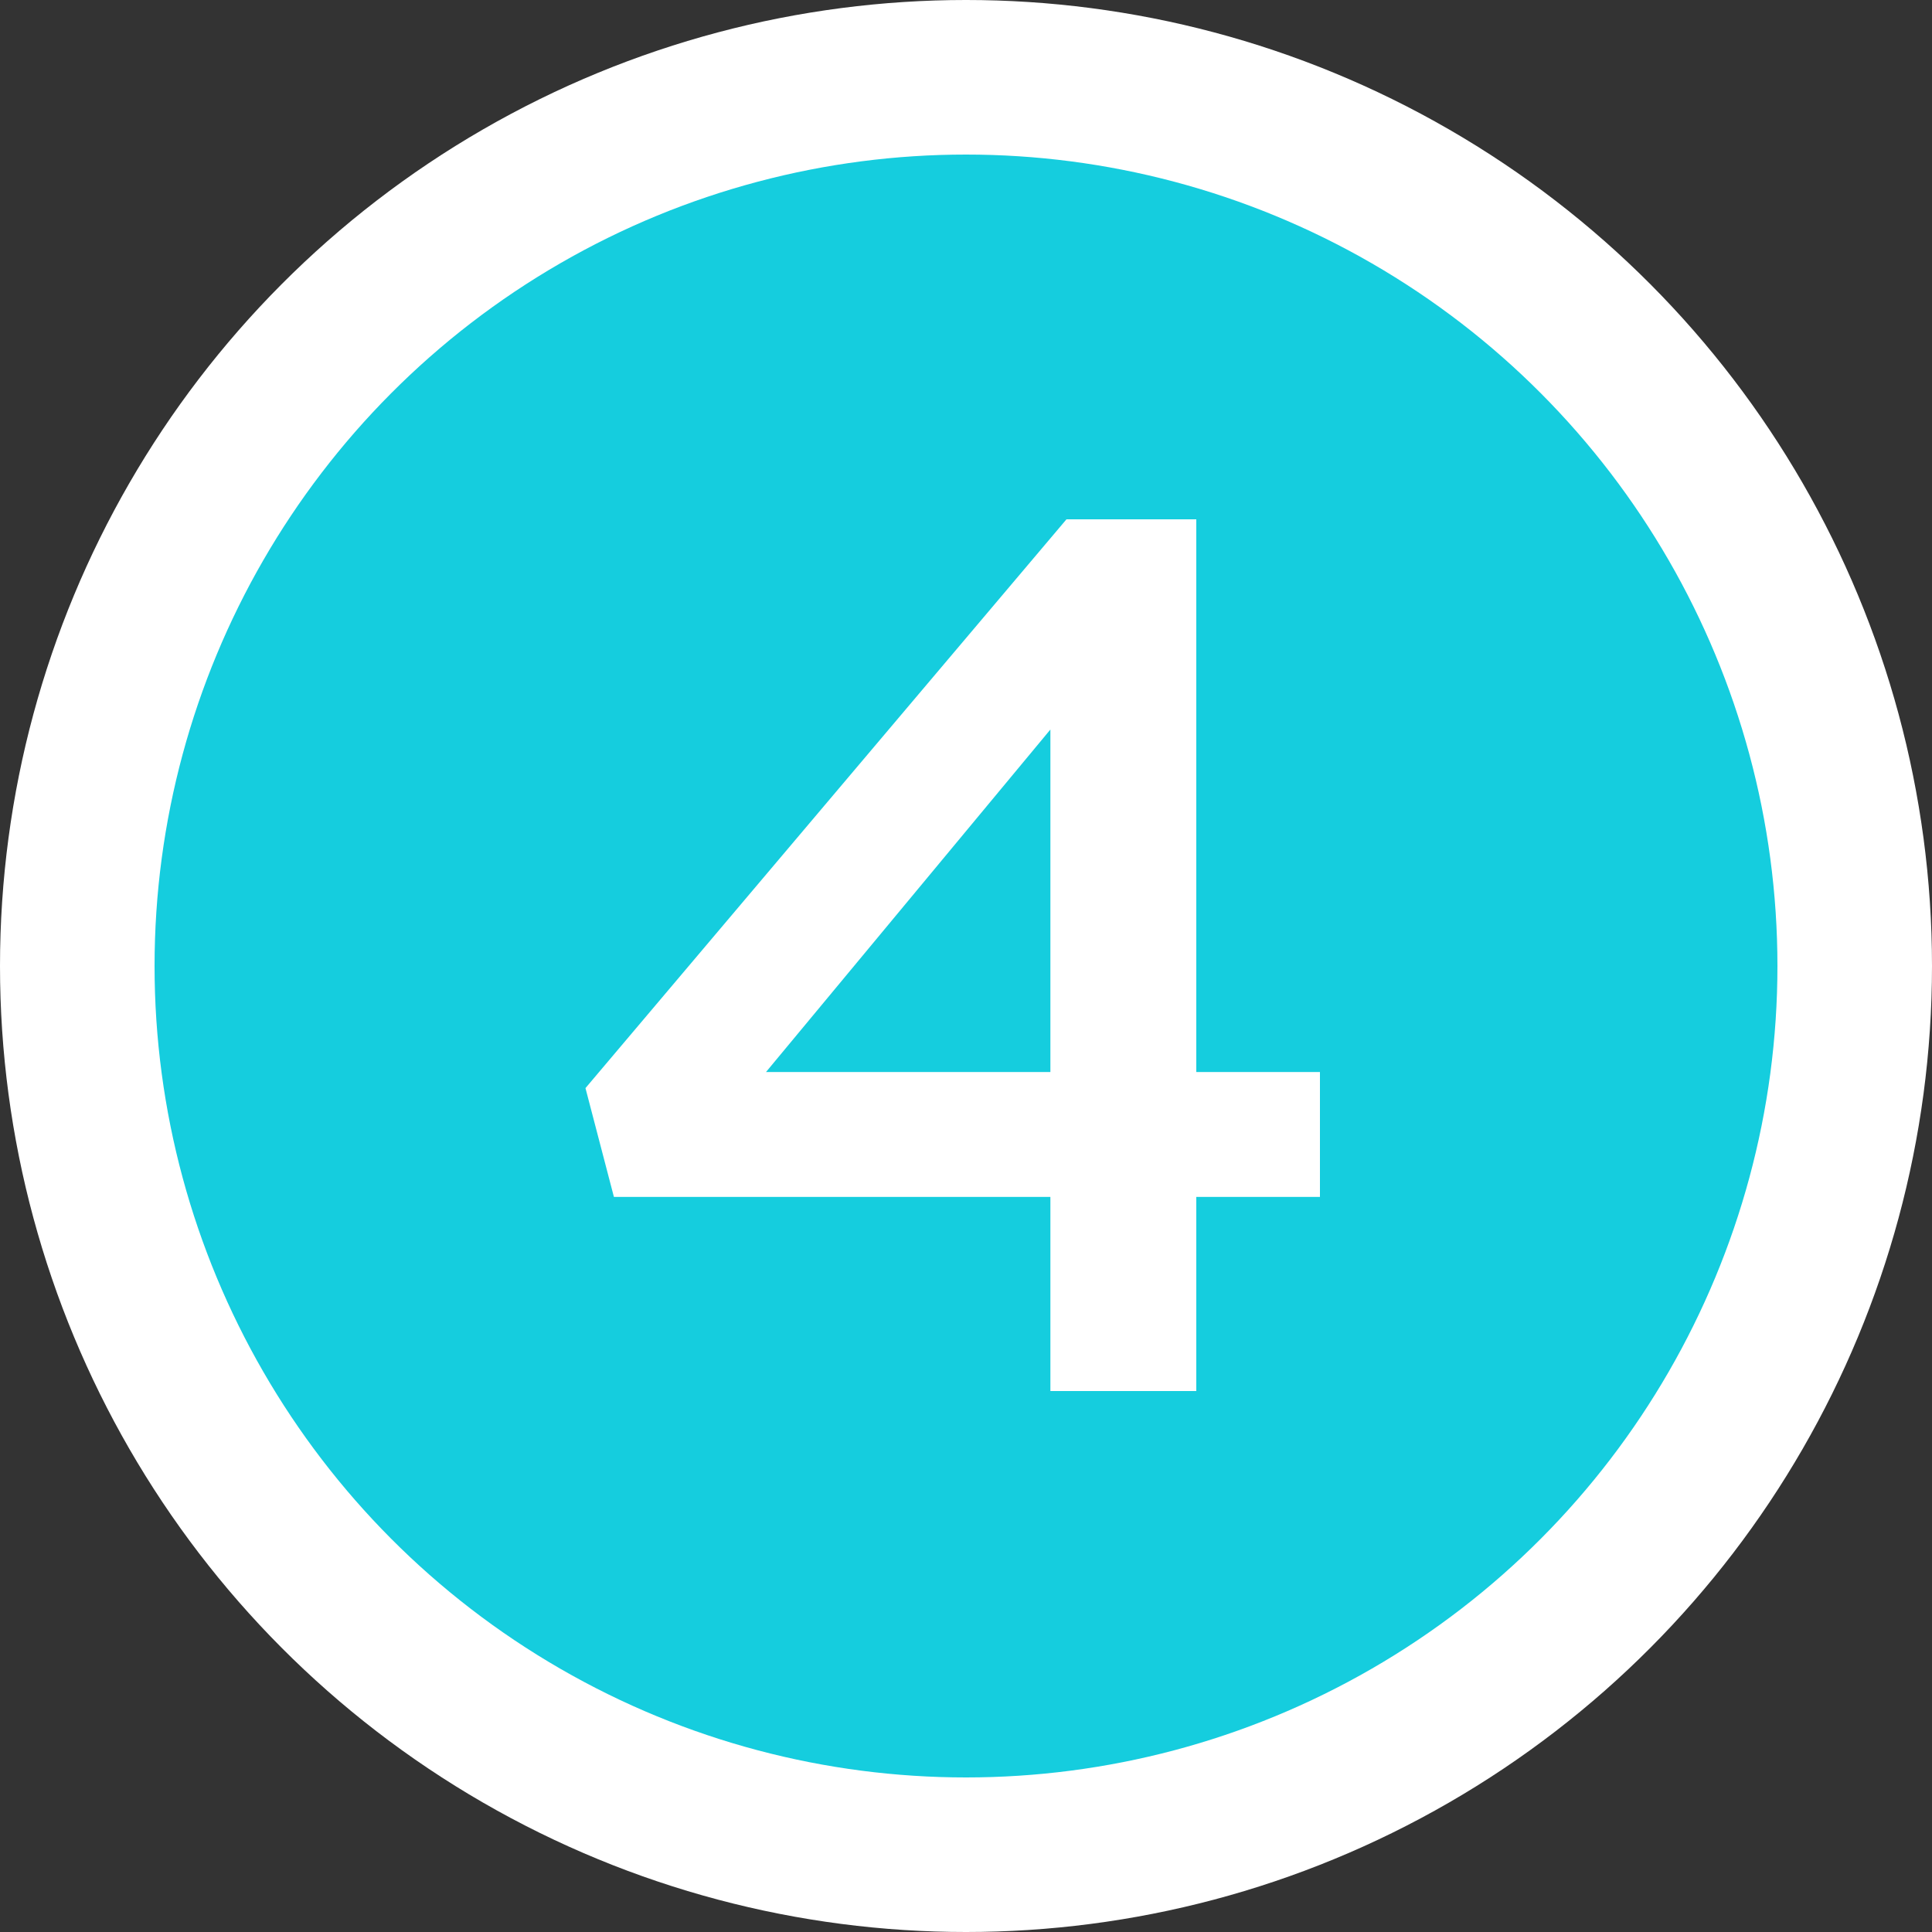
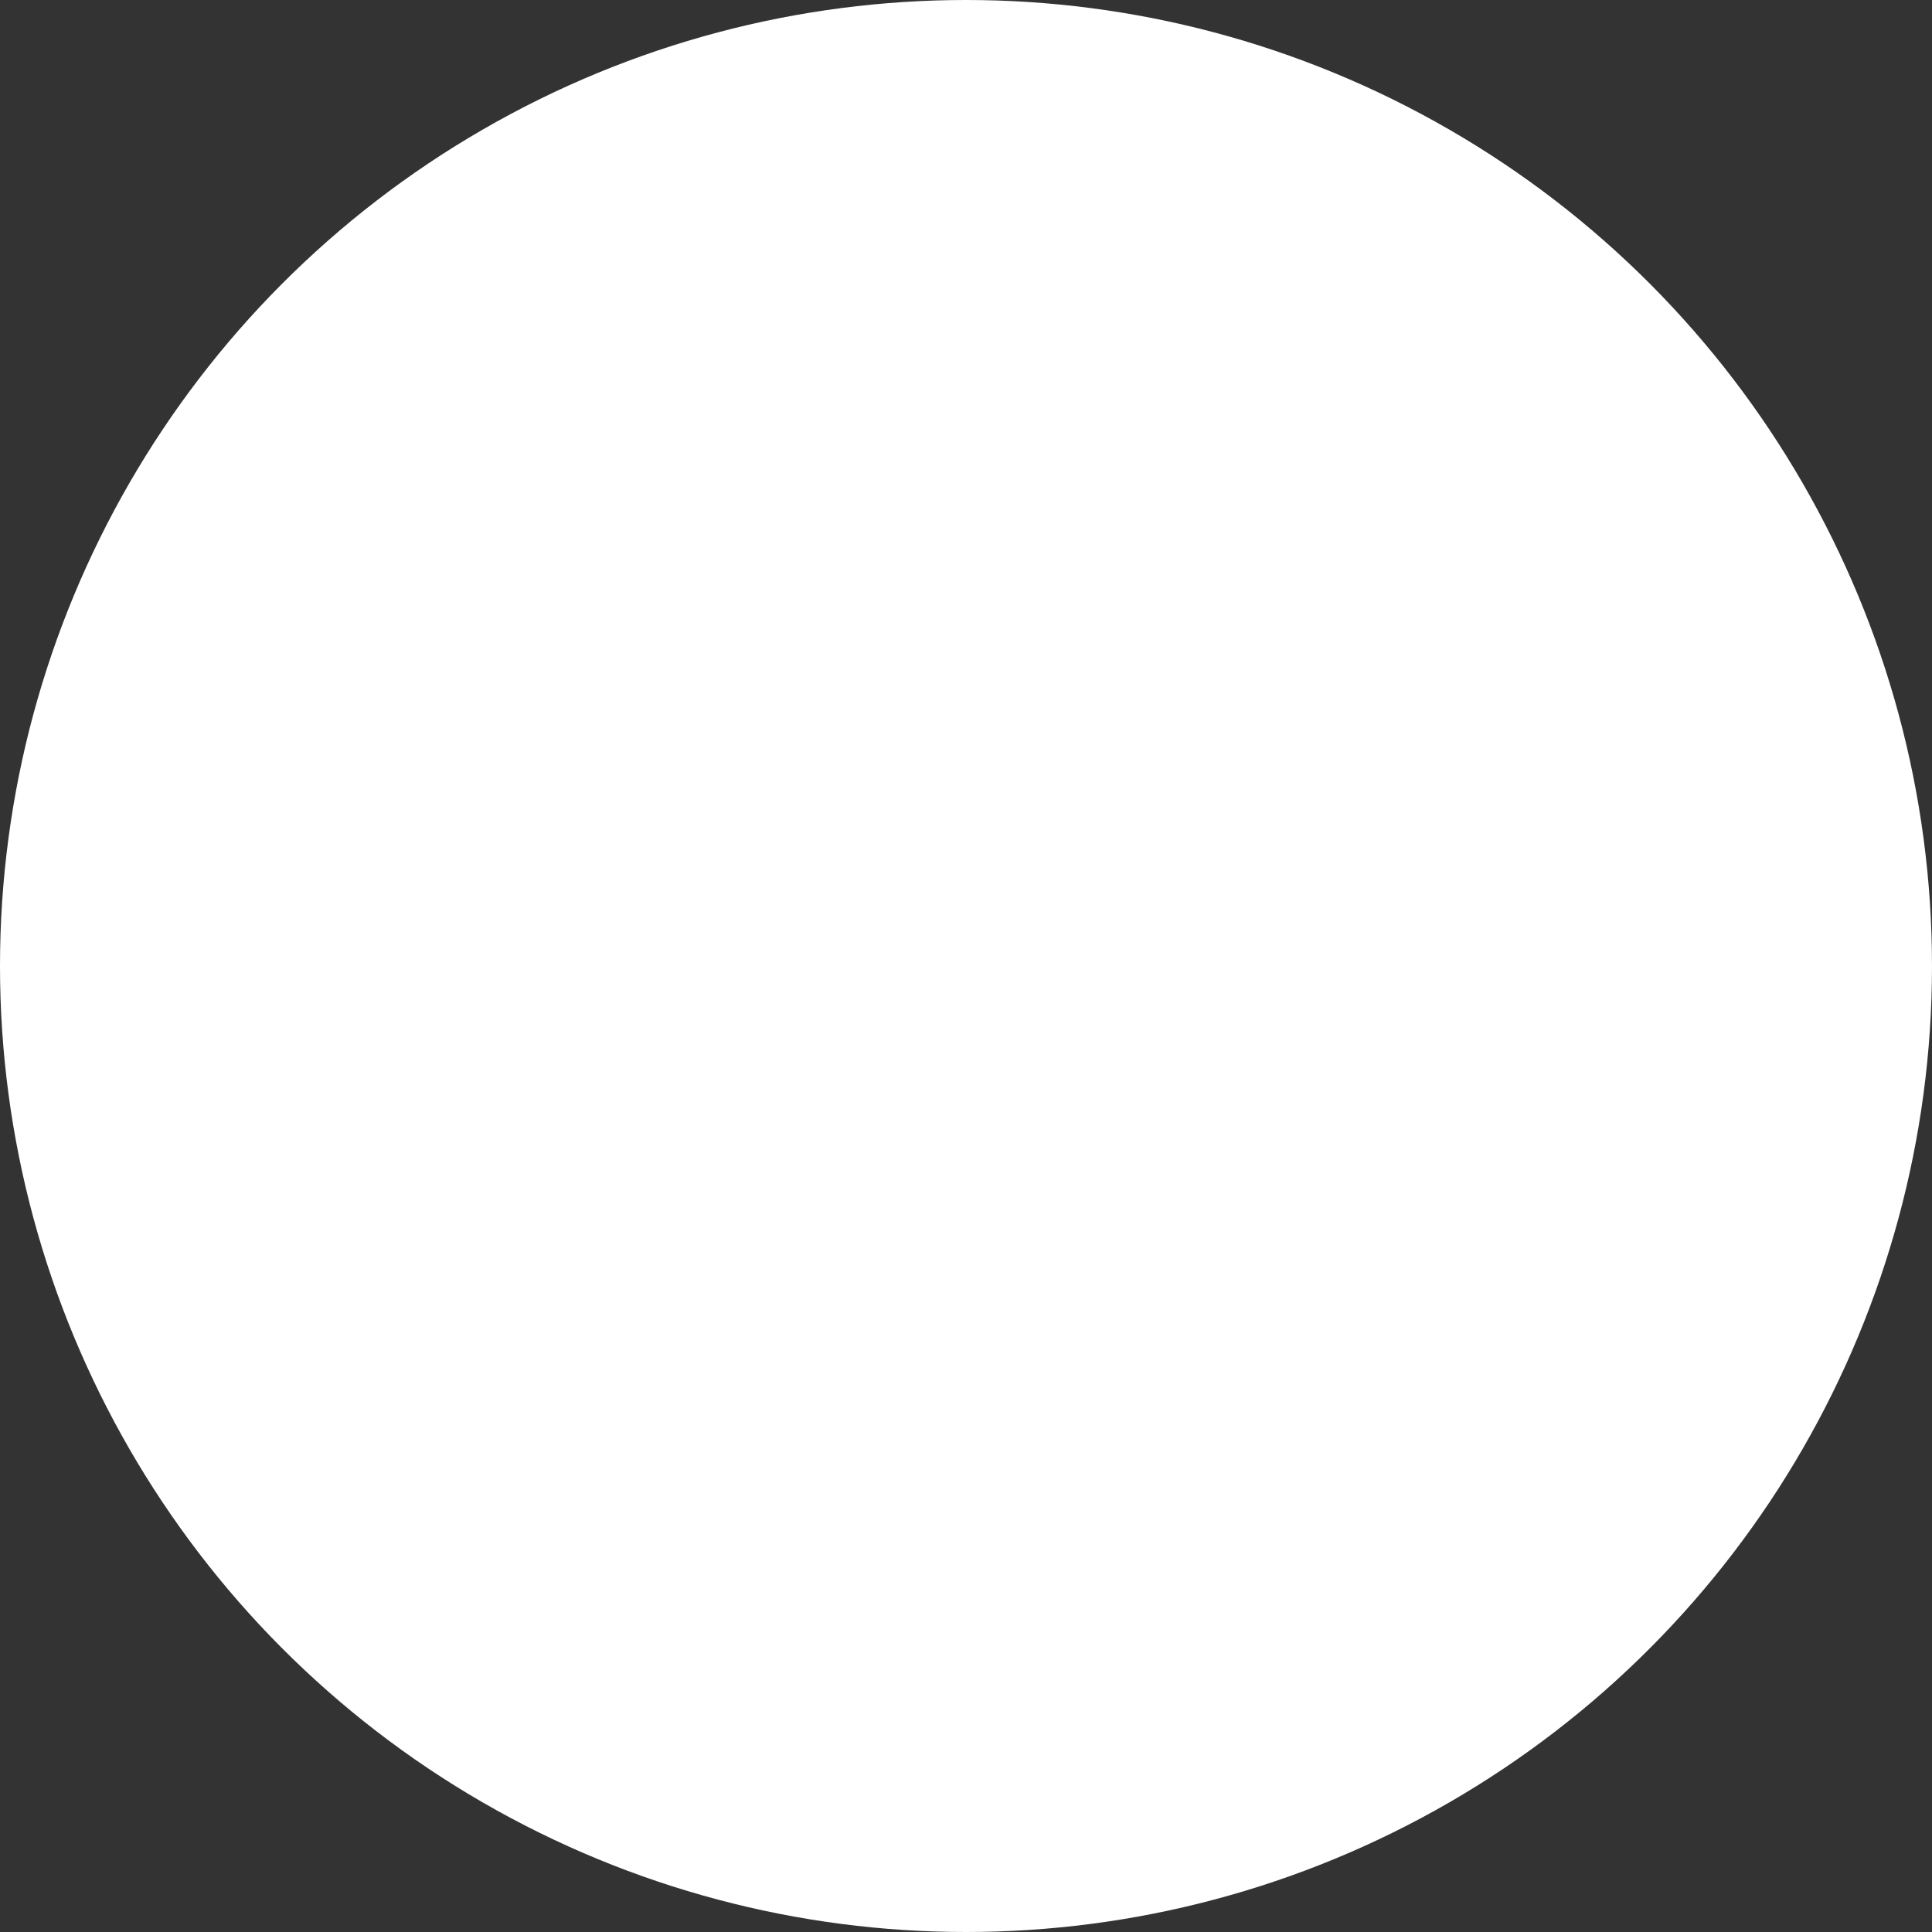
<svg xmlns="http://www.w3.org/2000/svg" width="25" height="25" viewBox="0 0 25 25" fill="none">
  <rect x="0" y="0" width="25" height="25" fill="#333333" stroke="none" />
  <circle cx="12.5" cy="12.5" r="12.5" fill="white" />
-   <circle cx="12.5" cy="12.5" r="10.5" fill="#15CDDE" />
  <path d="M13.592 18H15.48V15.488H17.08V13.872H15.48V6.72H13.8L7.576 14.08L7.944 15.488H13.592V18ZM9.912 13.872L13.592 9.44V13.872H9.912Z" fill="white" />
</svg>